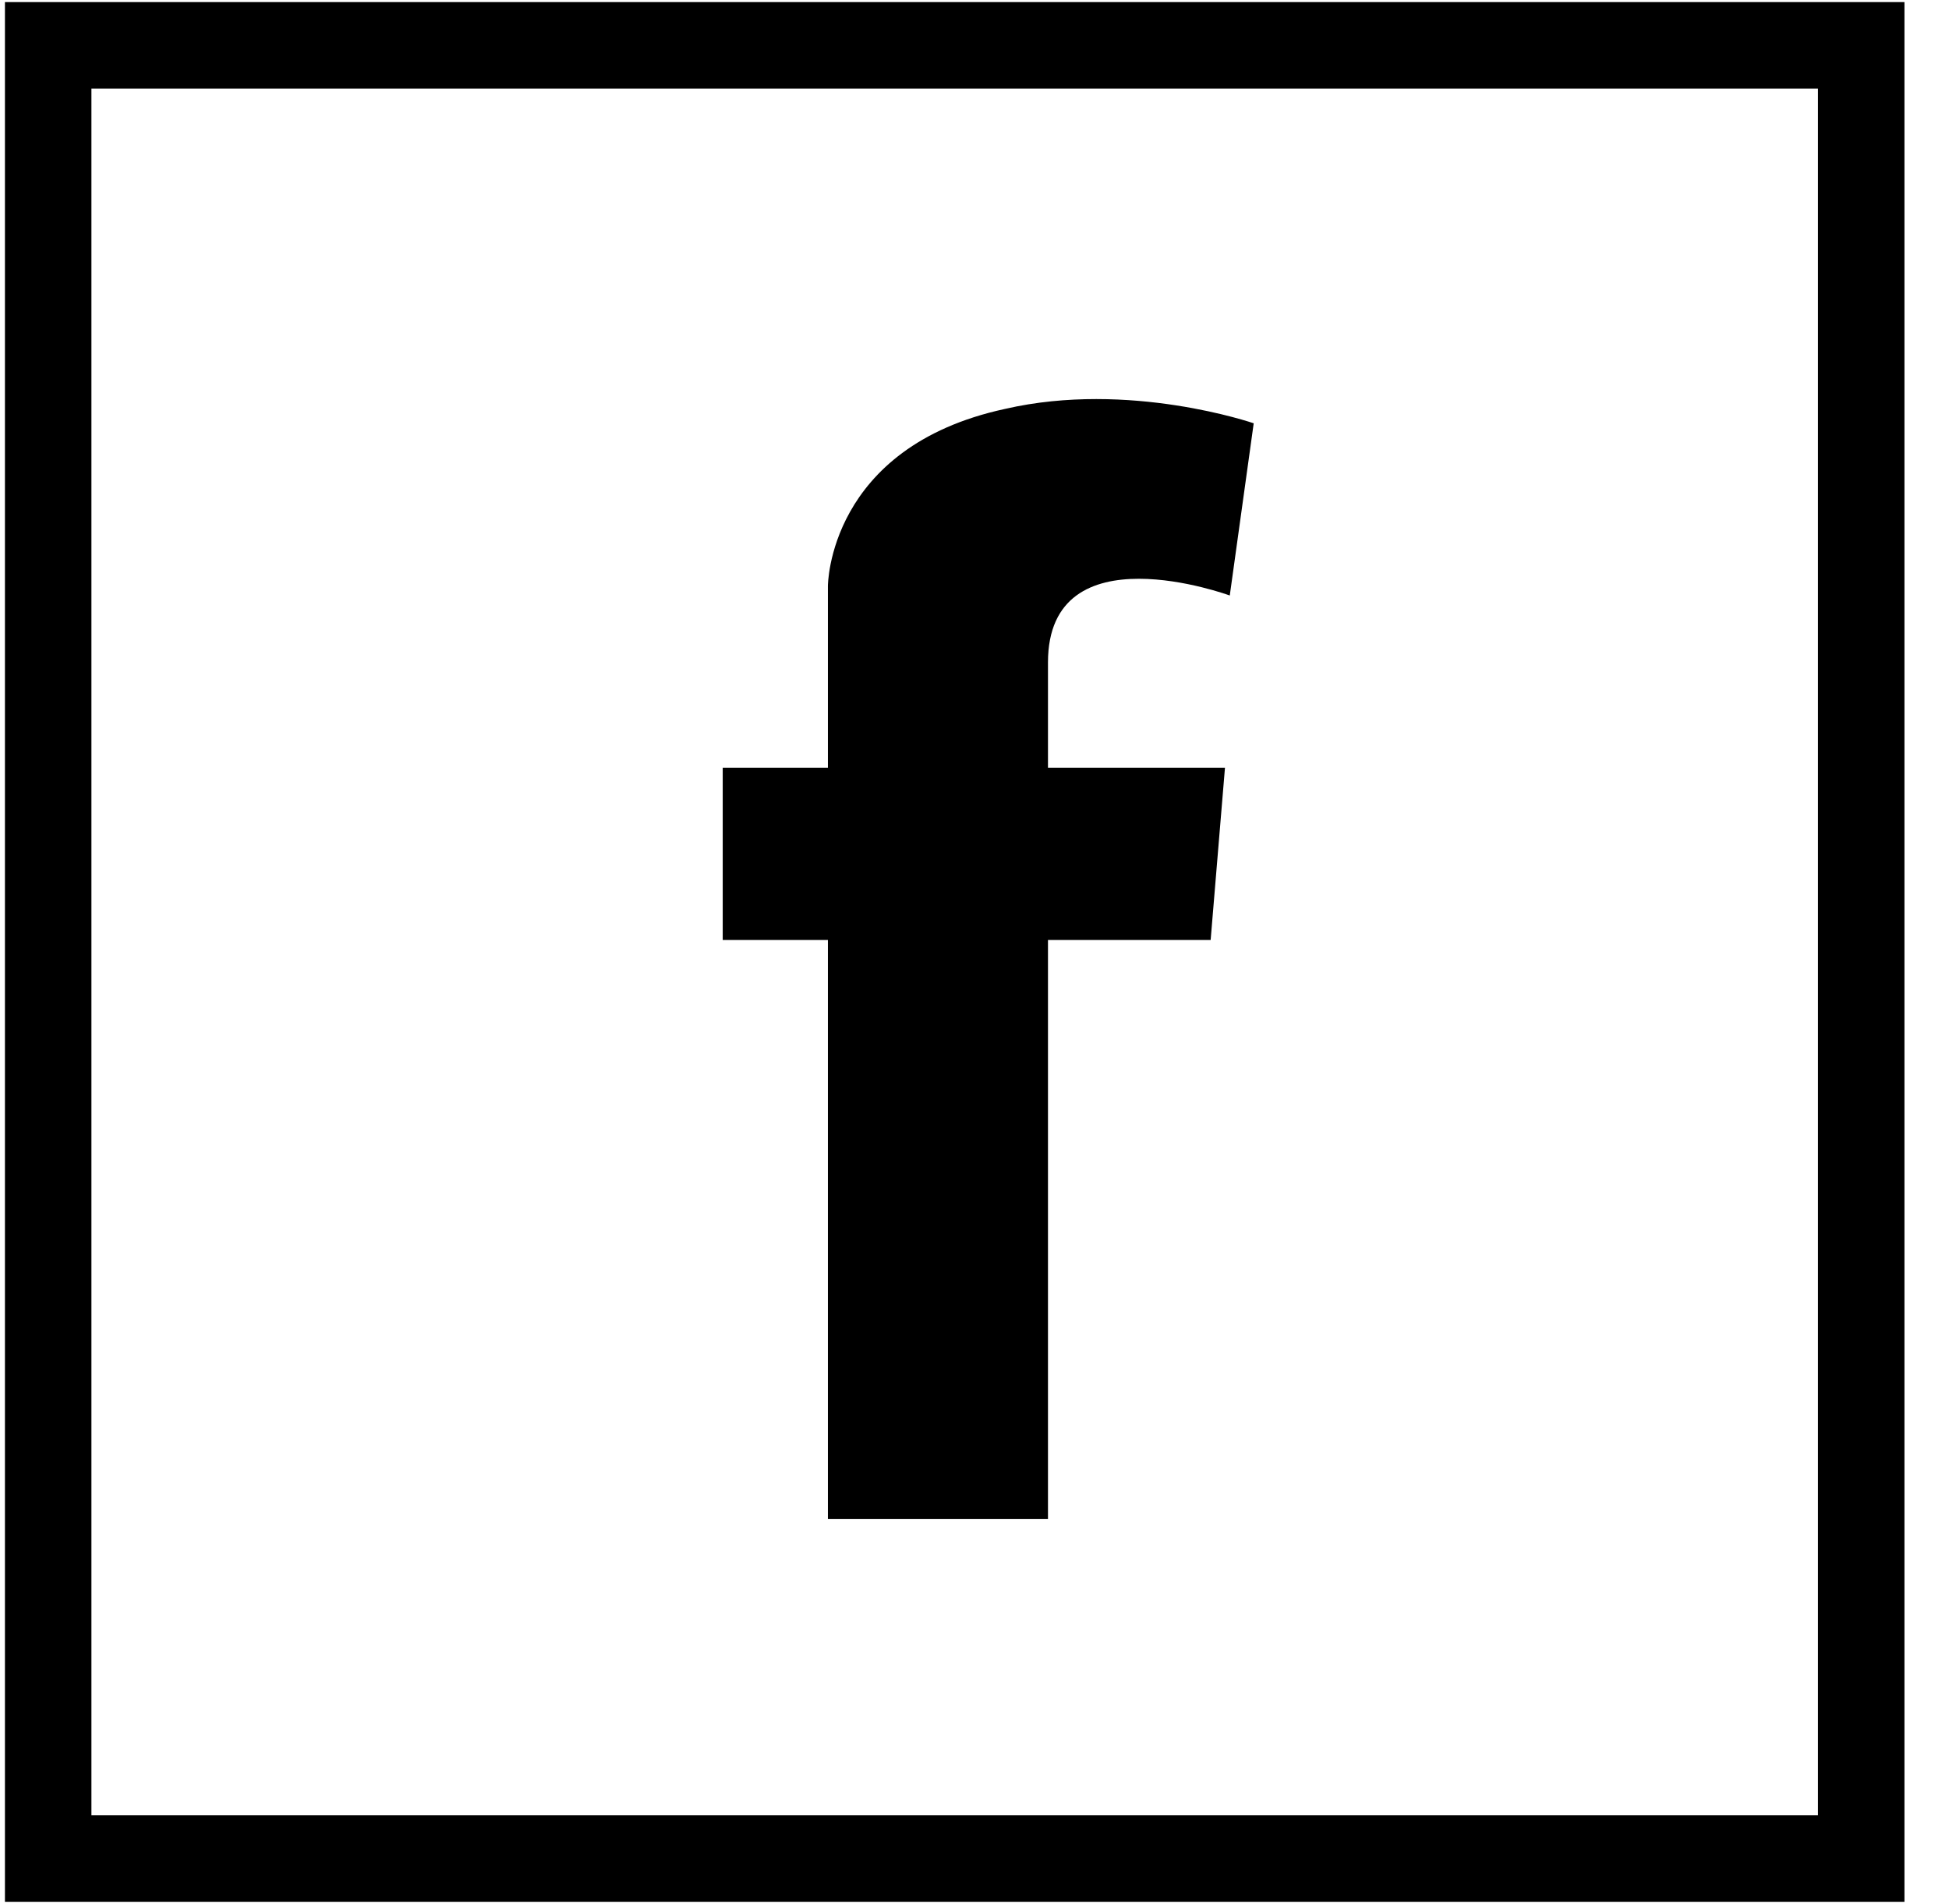
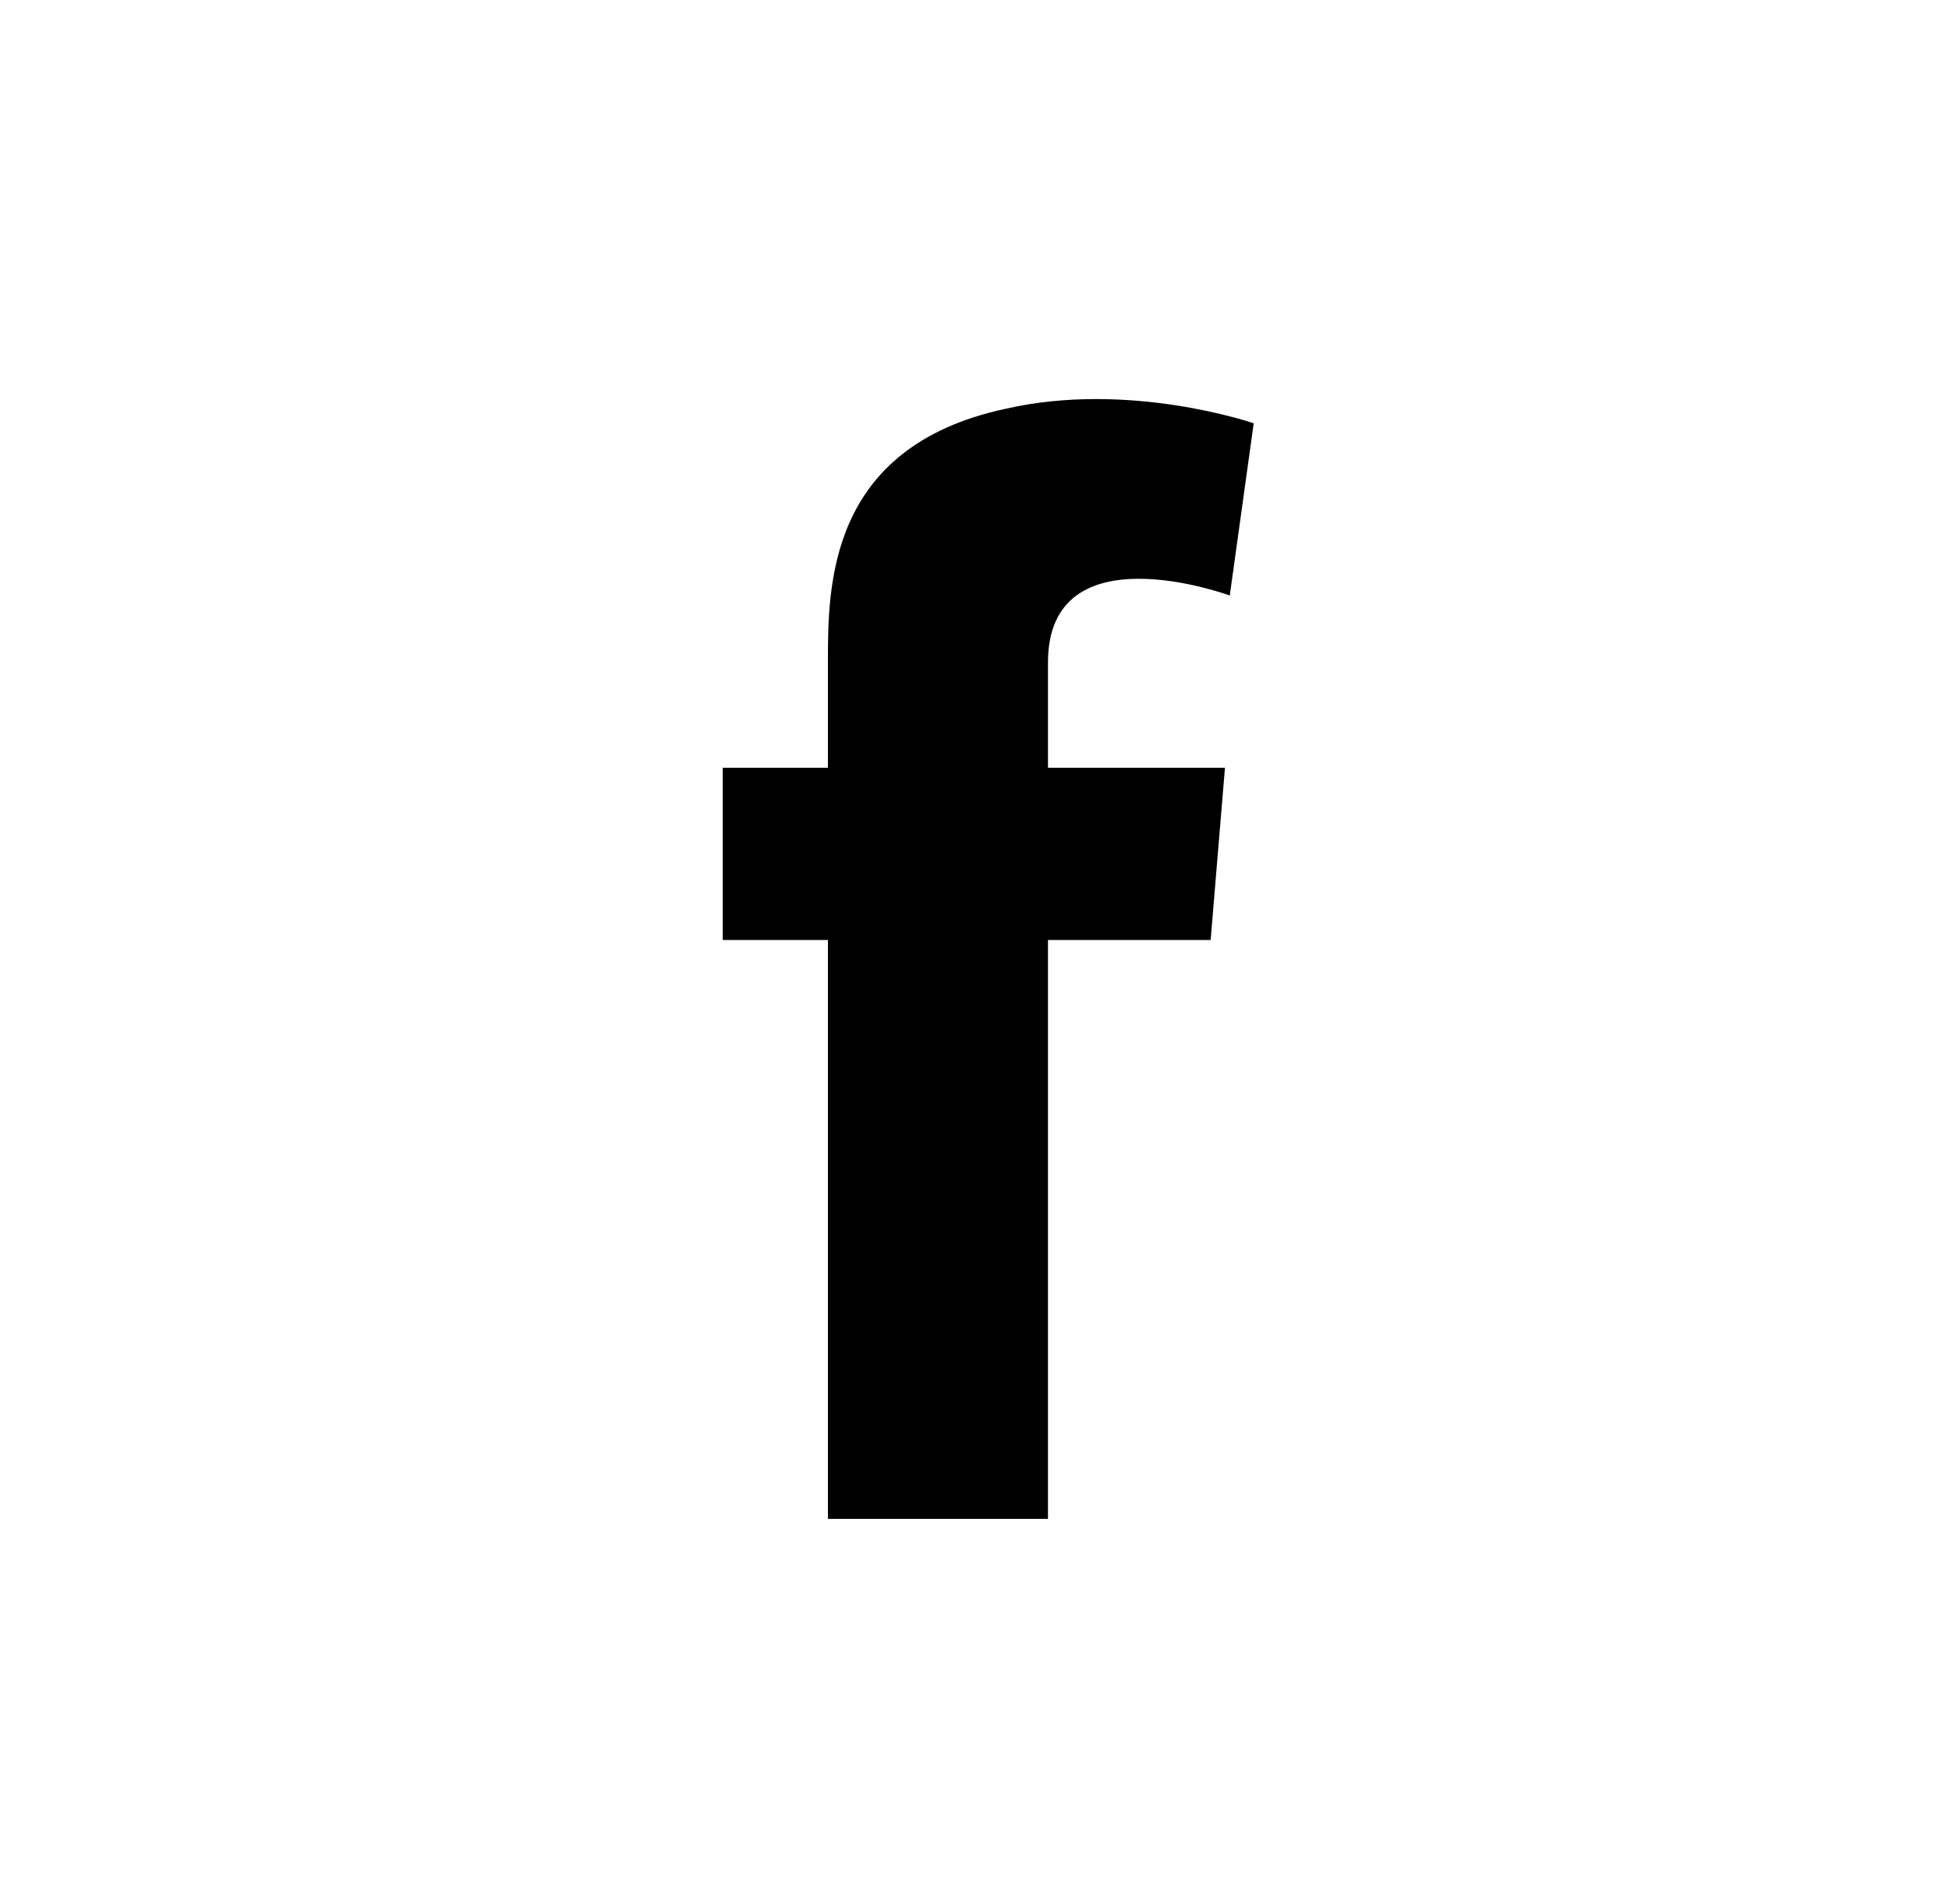
<svg xmlns="http://www.w3.org/2000/svg" width="43" height="42" viewBox="0 0 43 42" fill="none">
-   <path d="M41.063 1H1.063V41H41.063V1Z" stroke="black" stroke-width="1.908" />
-   <path d="M27.132 13.137C27.132 13.137 23.121 11.66 23.121 14.615V16.937H27.026L26.71 20.736H23.121V33.507H18.266V20.736H15.945V16.937H18.266V14.615V12.926C18.266 12.926 18.267 9.865 22.172 9.021C24.916 8.388 27.66 9.338 27.66 9.338L27.132 13.137Z" fill="black" />
+   <path d="M27.132 13.137C27.132 13.137 23.121 11.66 23.121 14.615V16.937H27.026L26.71 20.736H23.121V33.507H18.266V20.736H15.945V16.937H18.266V14.615C18.266 12.926 18.267 9.865 22.172 9.021C24.916 8.388 27.66 9.338 27.66 9.338L27.132 13.137Z" fill="black" />
</svg>